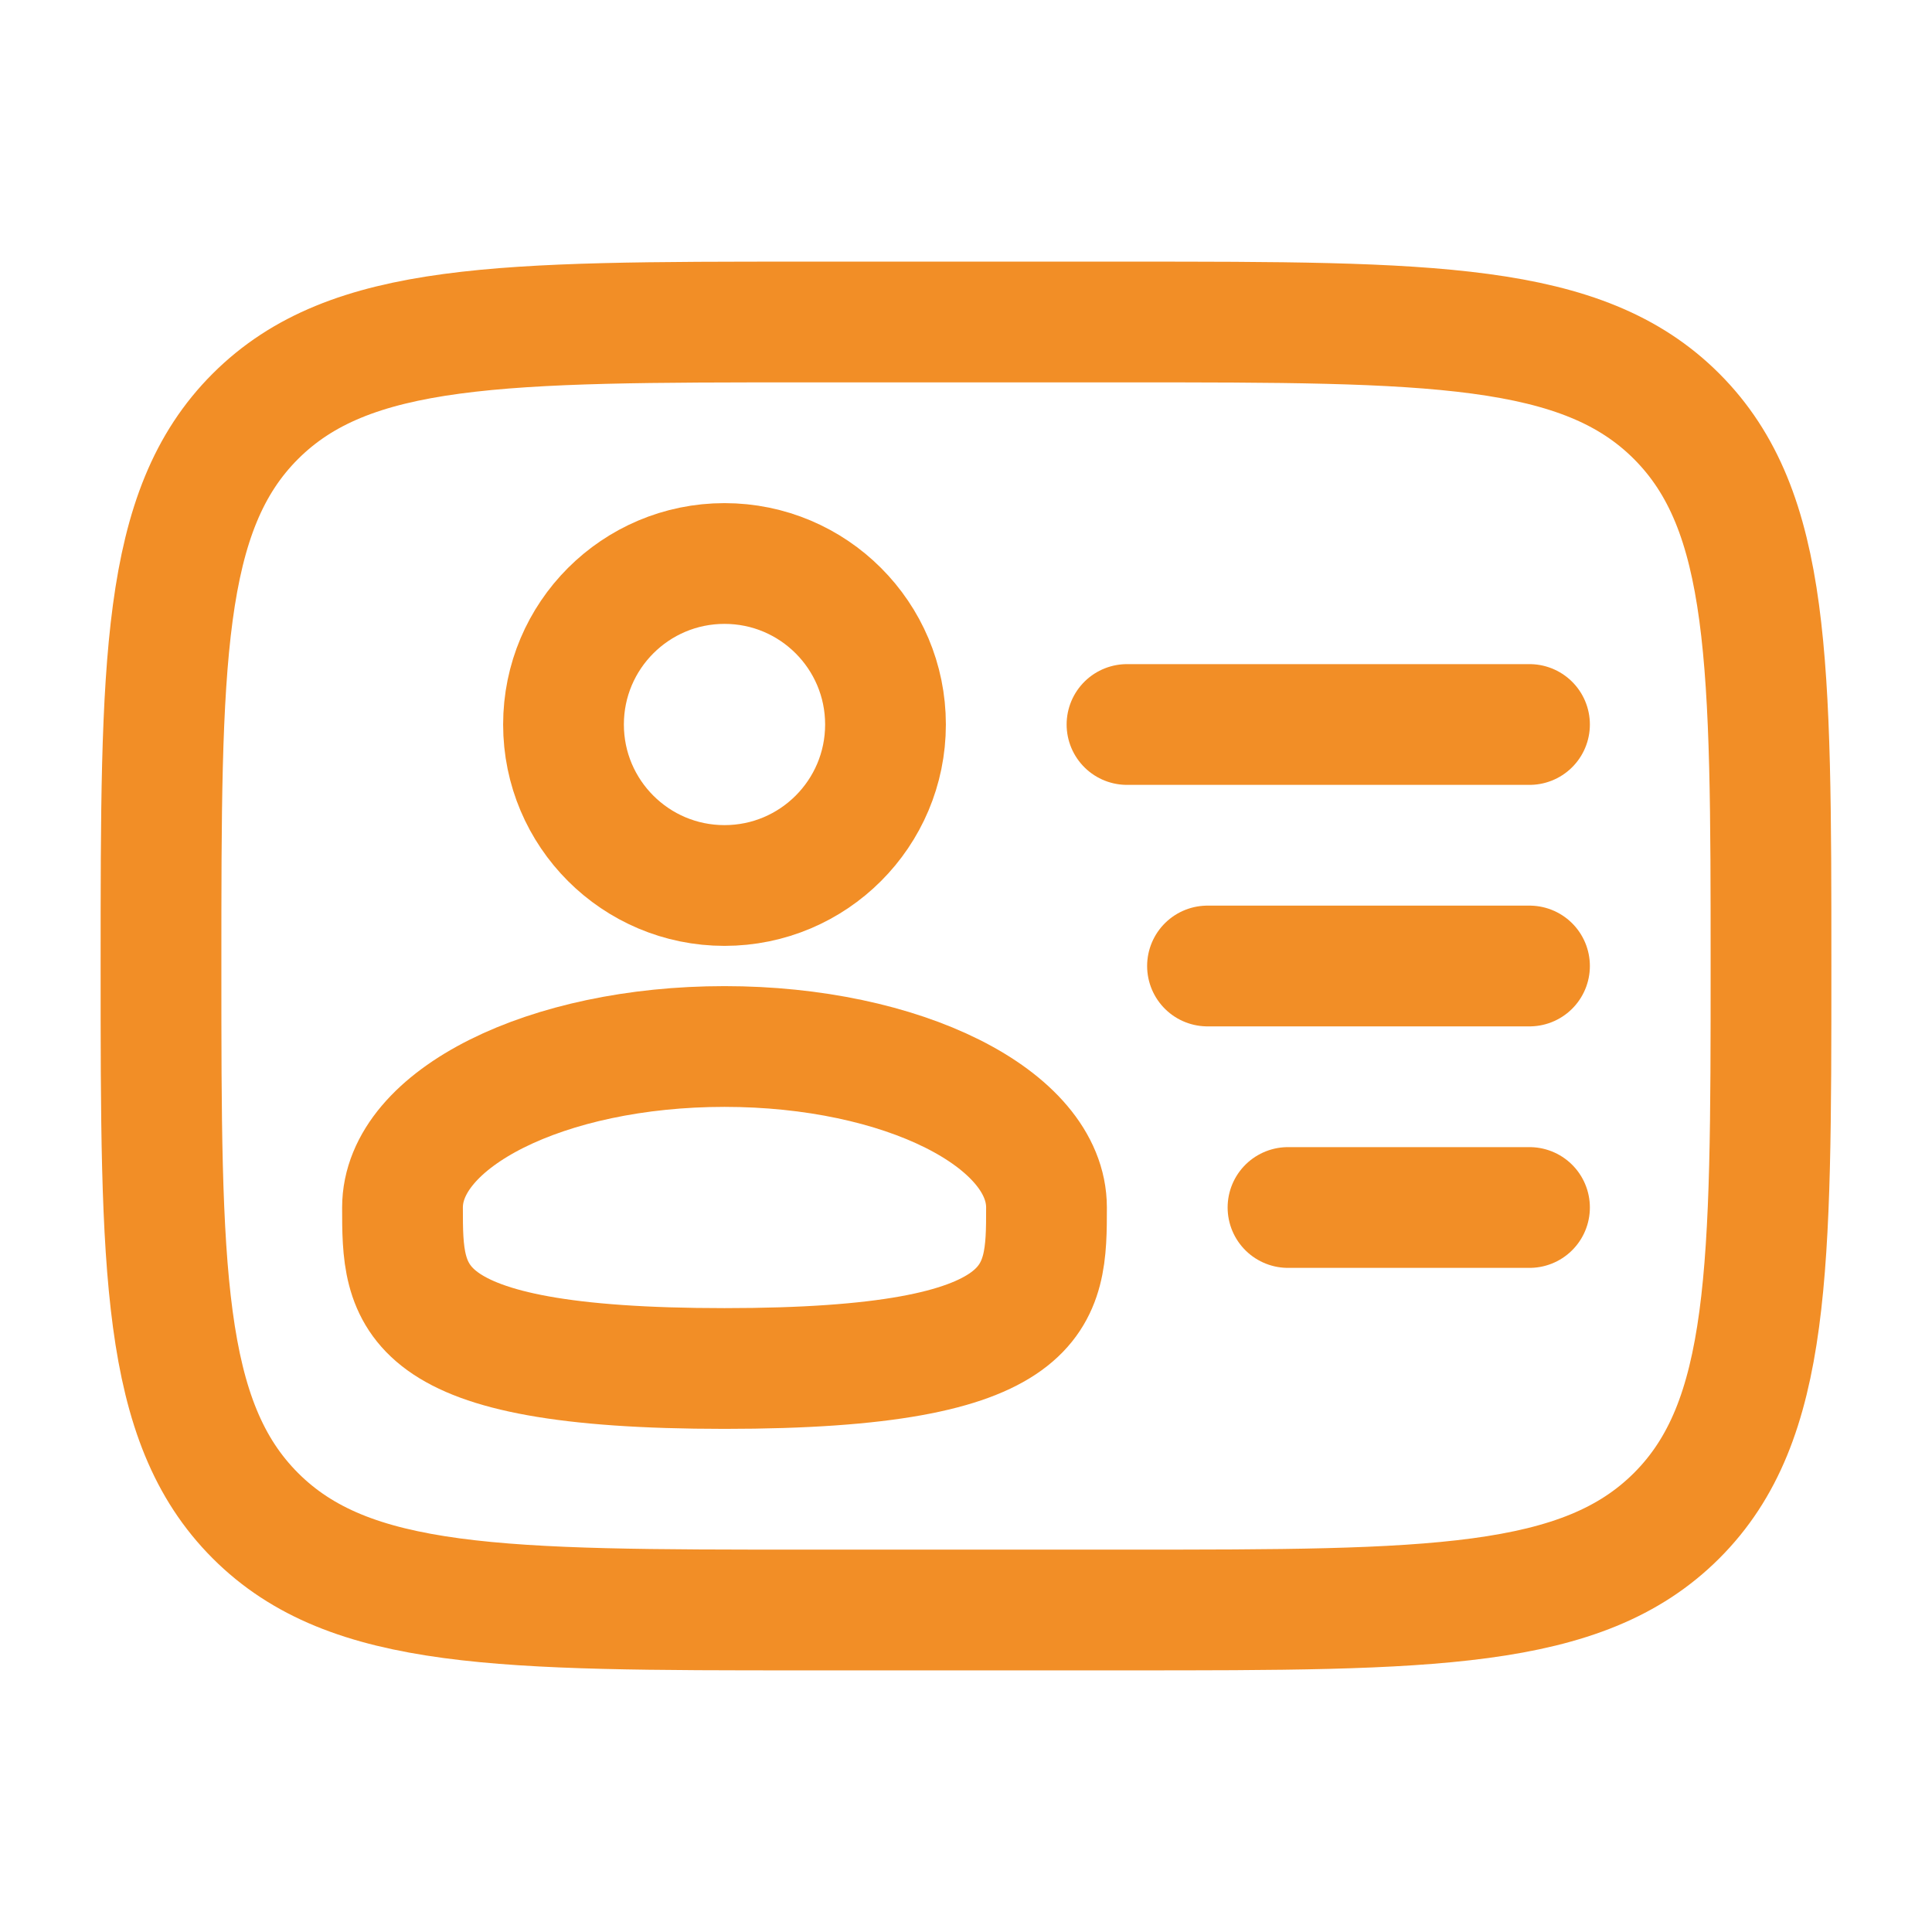
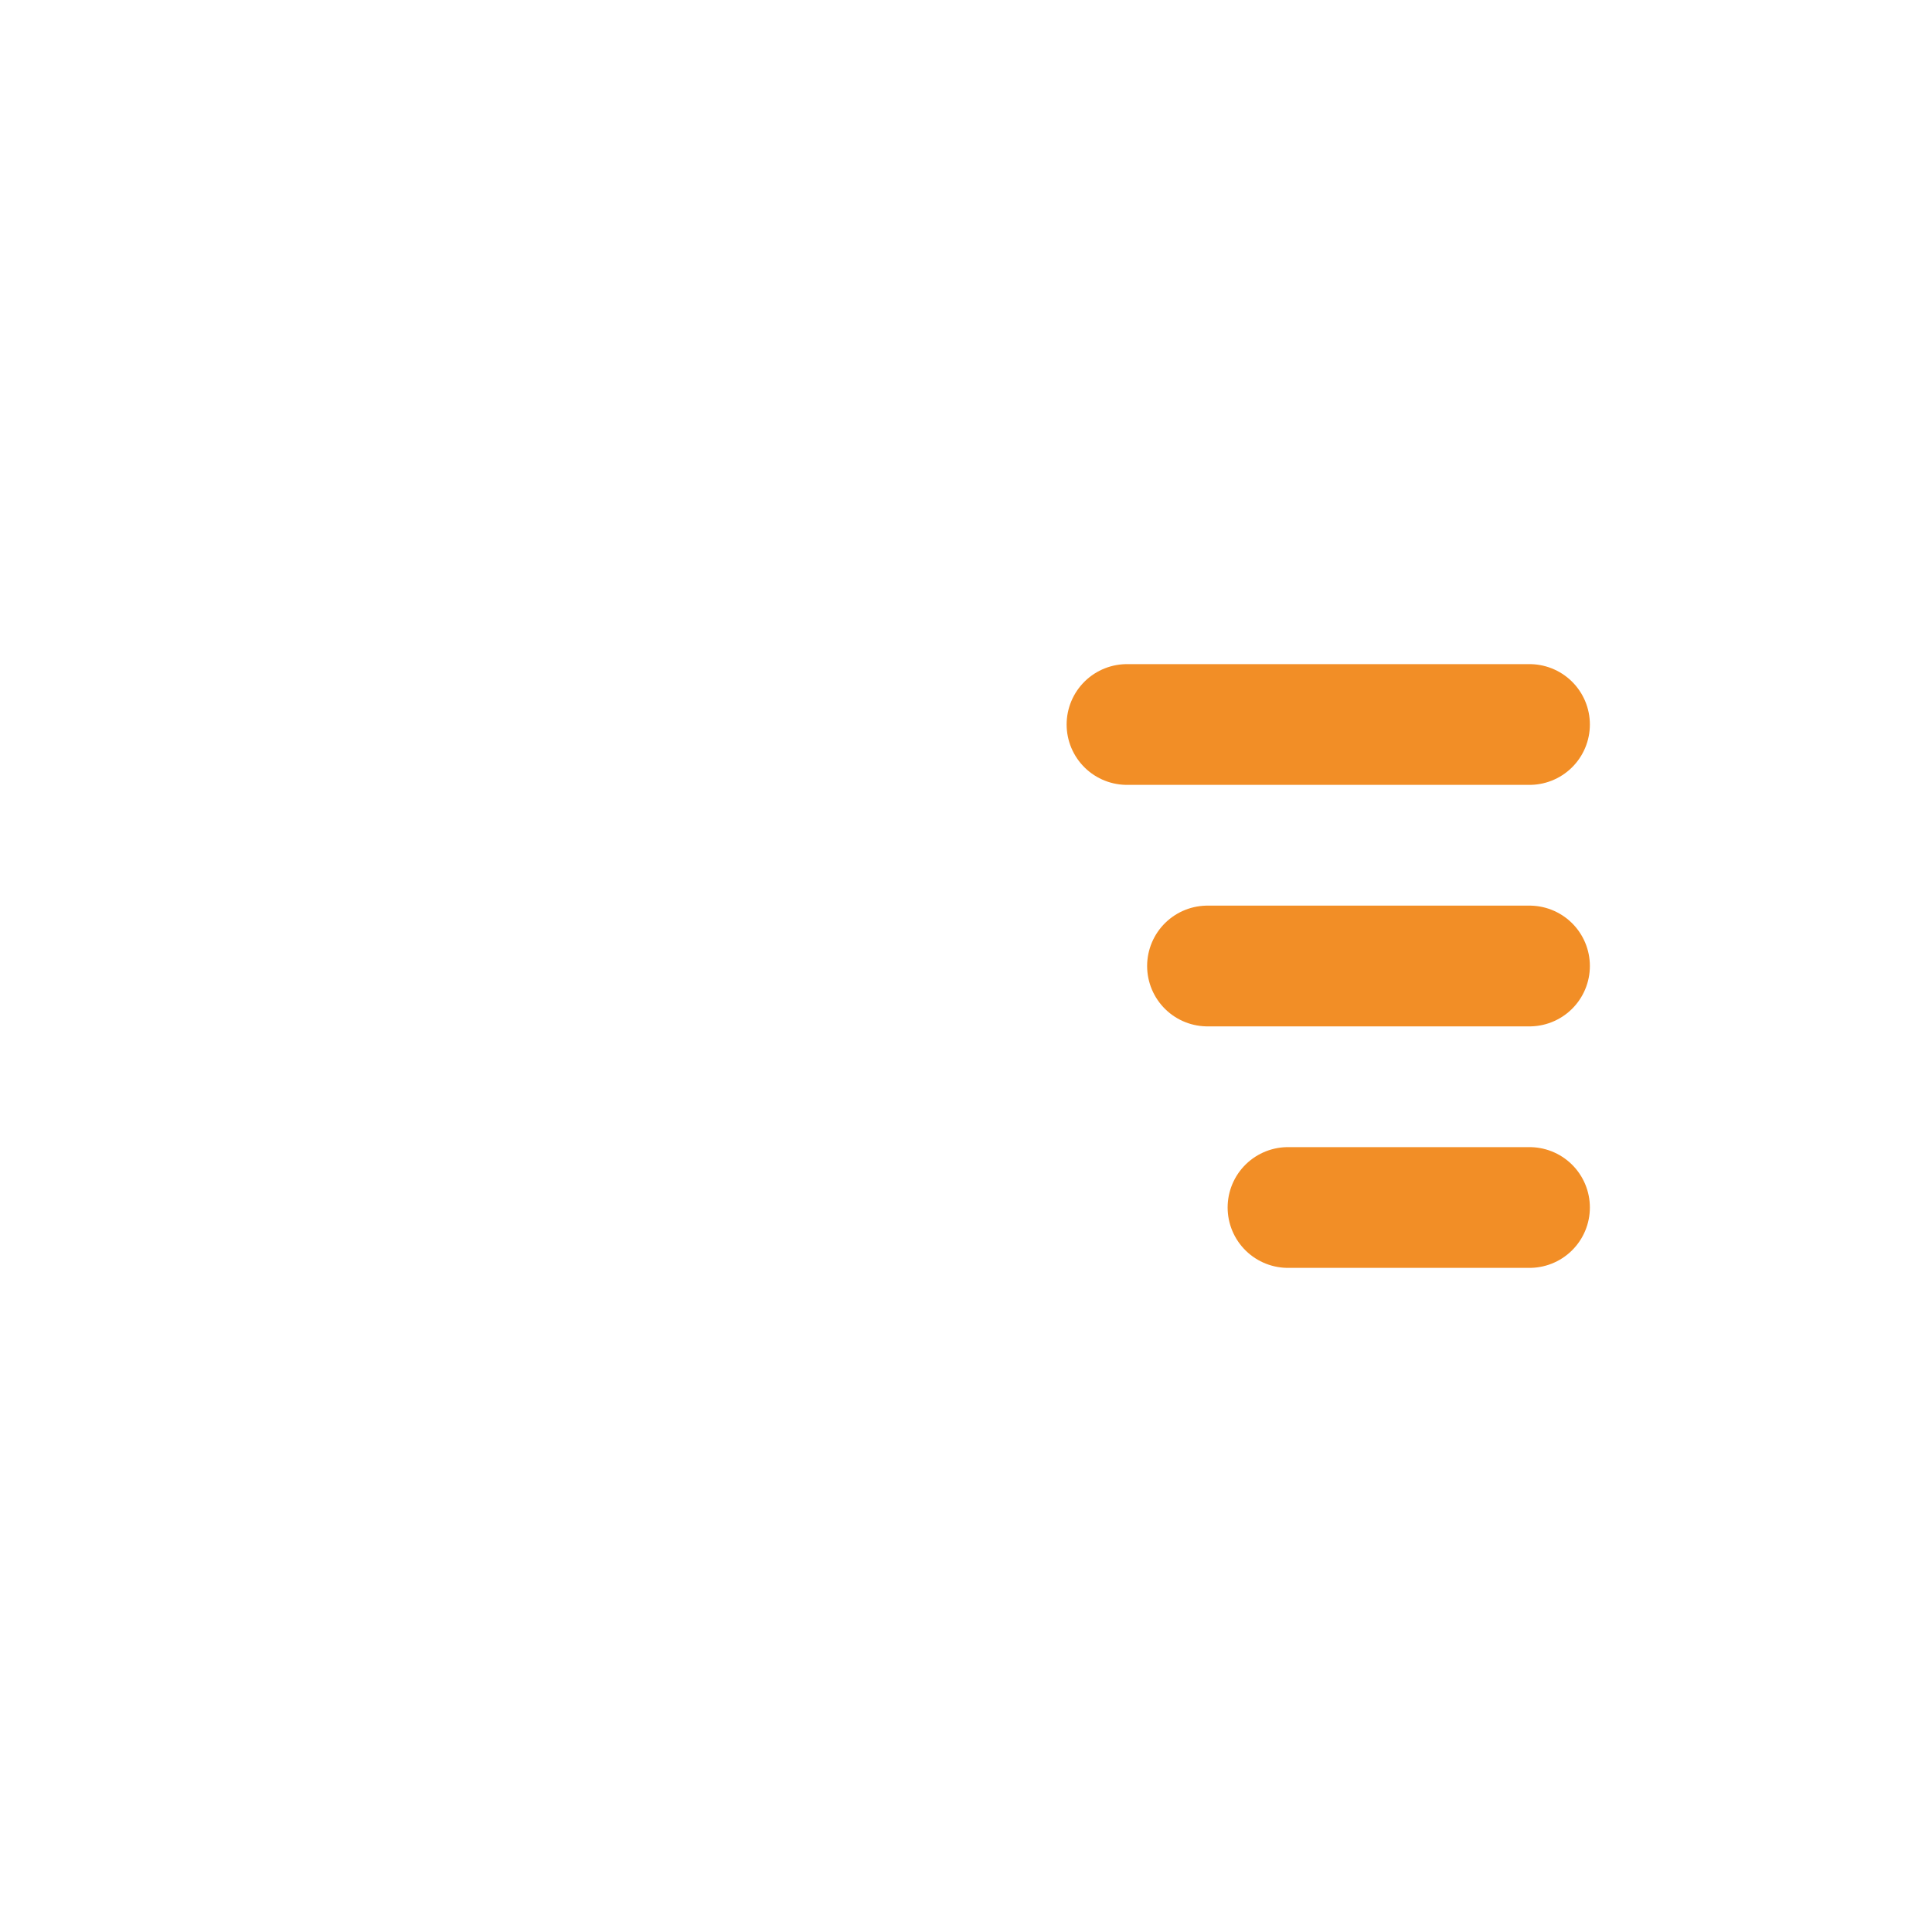
<svg xmlns="http://www.w3.org/2000/svg" width="80" height="80" viewBox="0 0 24 24">
  <g fill="none" stroke="#F28E26" stroke-width="1.5">
-     <circle cx="9" cy="9" r="2" />
-     <path d="M13 15c0 1.105 0 2-4 2s-4-.895-4-2s1.79-2 4-2s4 .895 4 2Z" />
-     <path d="M2 12c0-3.771 0-5.657 1.172-6.828S6.229 4 10 4h4c3.771 0 5.657 0 6.828 1.172S22 8.229 22 12s0 5.657-1.172 6.828S17.771 20 14 20h-4c-3.771 0-5.657 0-6.828-1.172S2 15.771 2 12Z" />
    <path stroke-linecap="round" d="M19 12h-4m4-3h-5m5 6h-3" />
  </g>
</svg>